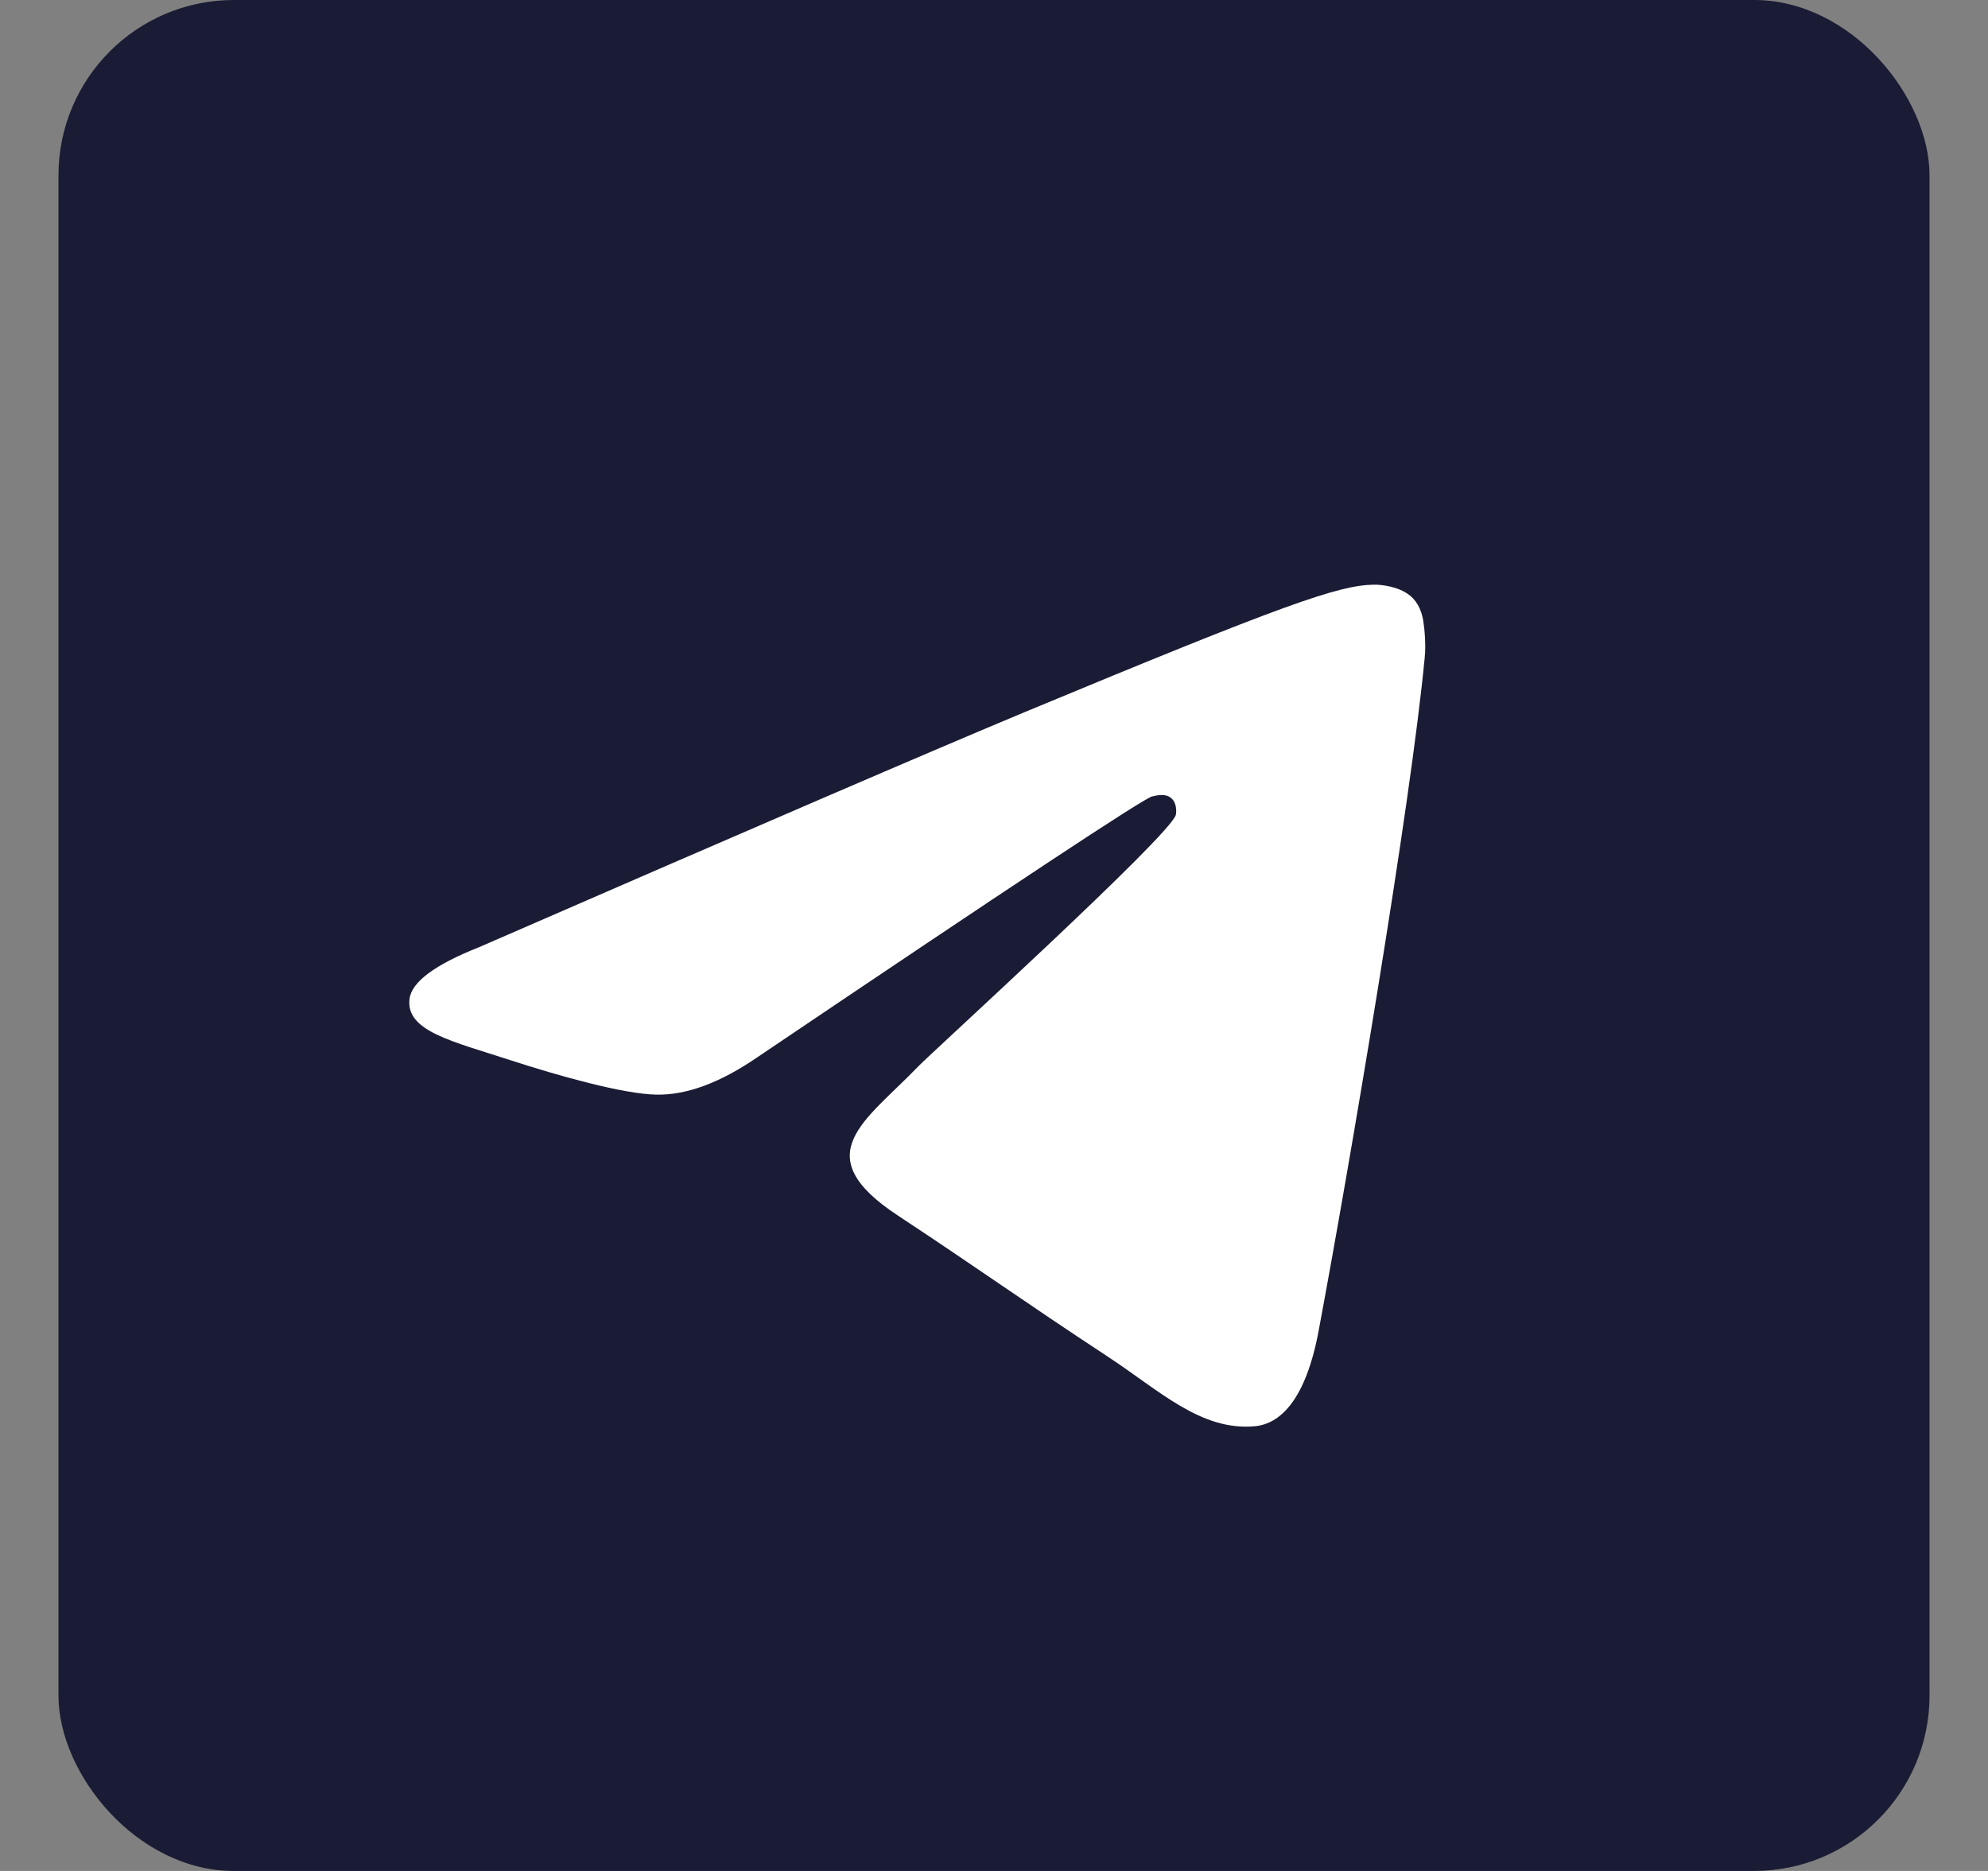
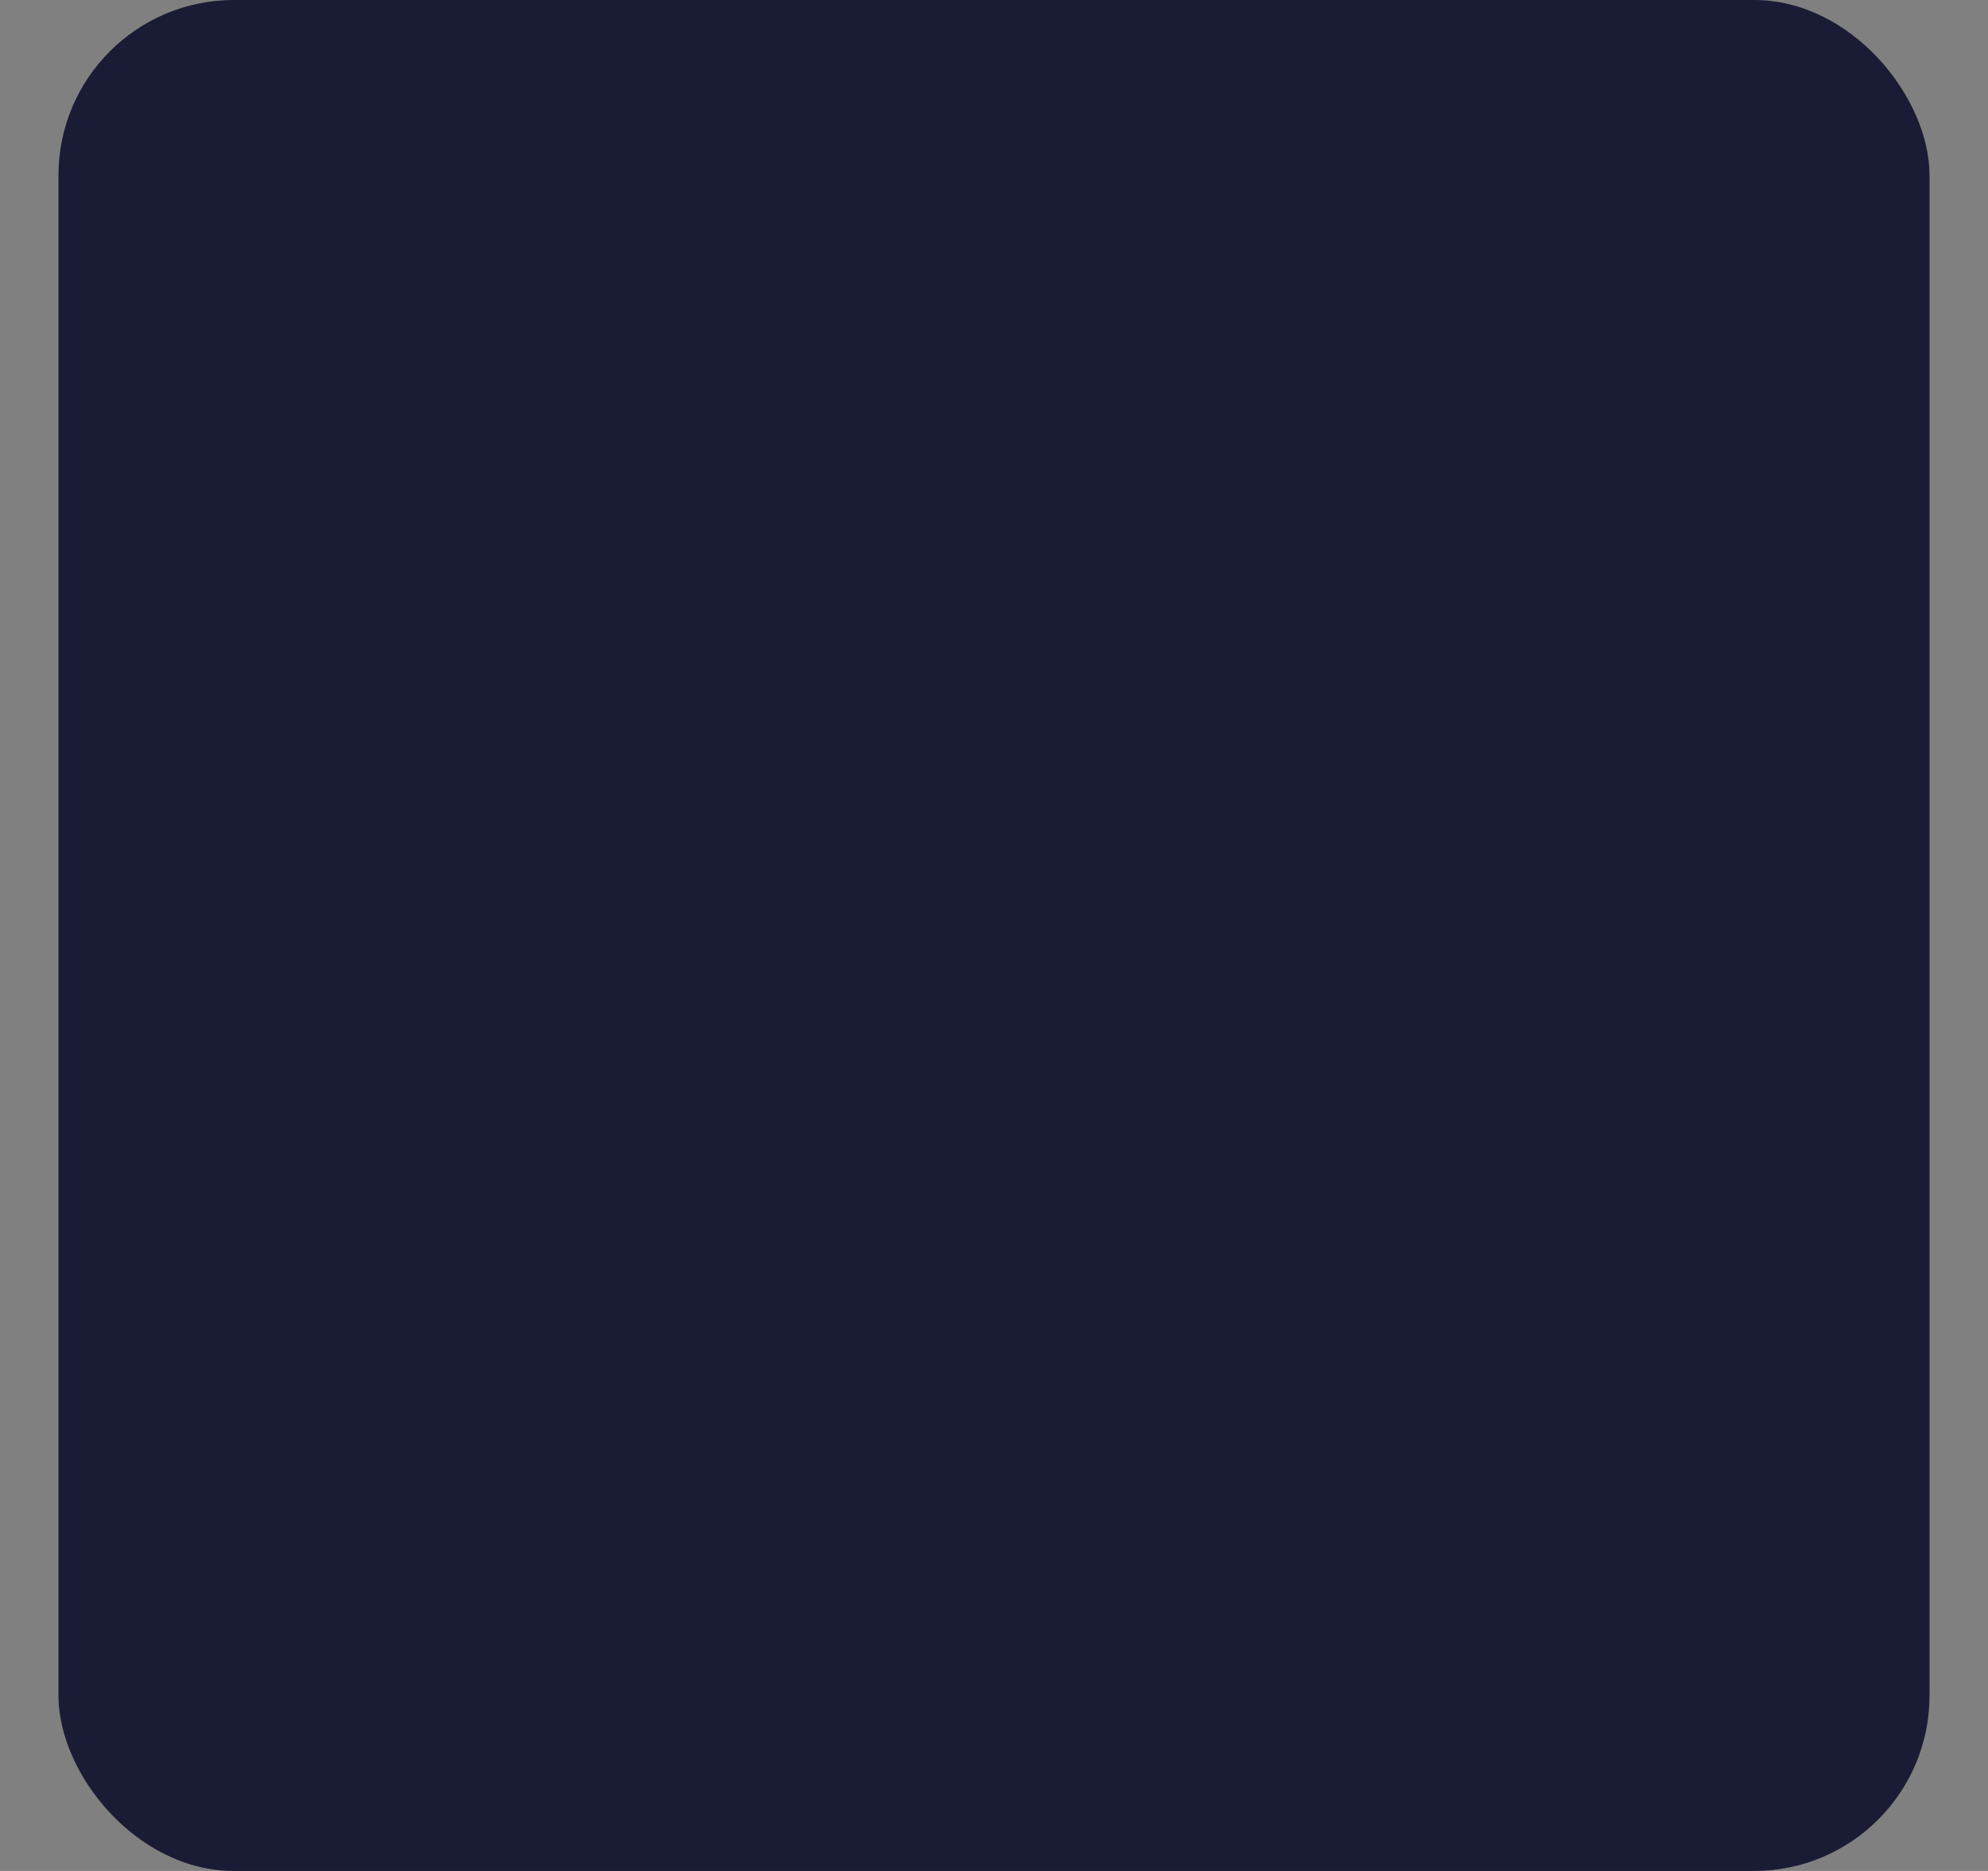
<svg xmlns="http://www.w3.org/2000/svg" width="17" height="16" viewBox="0 0 17 16" fill="none">
  <rect x="0" y="0" width="17" height="16" fill="#808080" stroke="none" />
  <rect x="0.5" width="16" height="16" rx="1.5" fill="#1A1B34" />
-   <path d="M4.097 8.1C6.43 7.084 7.985 6.414 8.762 6.09C10.985 5.166 11.446 5.005 11.747 5C11.813 4.999 11.961 5.015 12.057 5.093C12.137 5.159 12.16 5.248 12.171 5.31C12.181 5.372 12.195 5.514 12.183 5.625C12.063 6.89 11.542 9.959 11.277 11.376C11.166 11.976 10.945 12.177 10.731 12.197C10.266 12.239 9.913 11.889 9.463 11.595C8.76 11.133 8.362 10.846 7.678 10.395C6.888 9.875 7.401 9.589 7.851 9.121C7.968 8.999 10.016 7.137 10.055 6.968C10.06 6.947 10.065 6.868 10.017 6.827C9.971 6.785 9.902 6.799 9.852 6.811C9.781 6.827 8.657 7.57 6.477 9.041C6.158 9.26 5.87 9.367 5.61 9.361C5.325 9.355 4.775 9.2 4.366 9.067C3.866 8.904 3.467 8.818 3.502 8.542C3.52 8.398 3.718 8.25 4.097 8.1Z" fill="white" />
</svg>